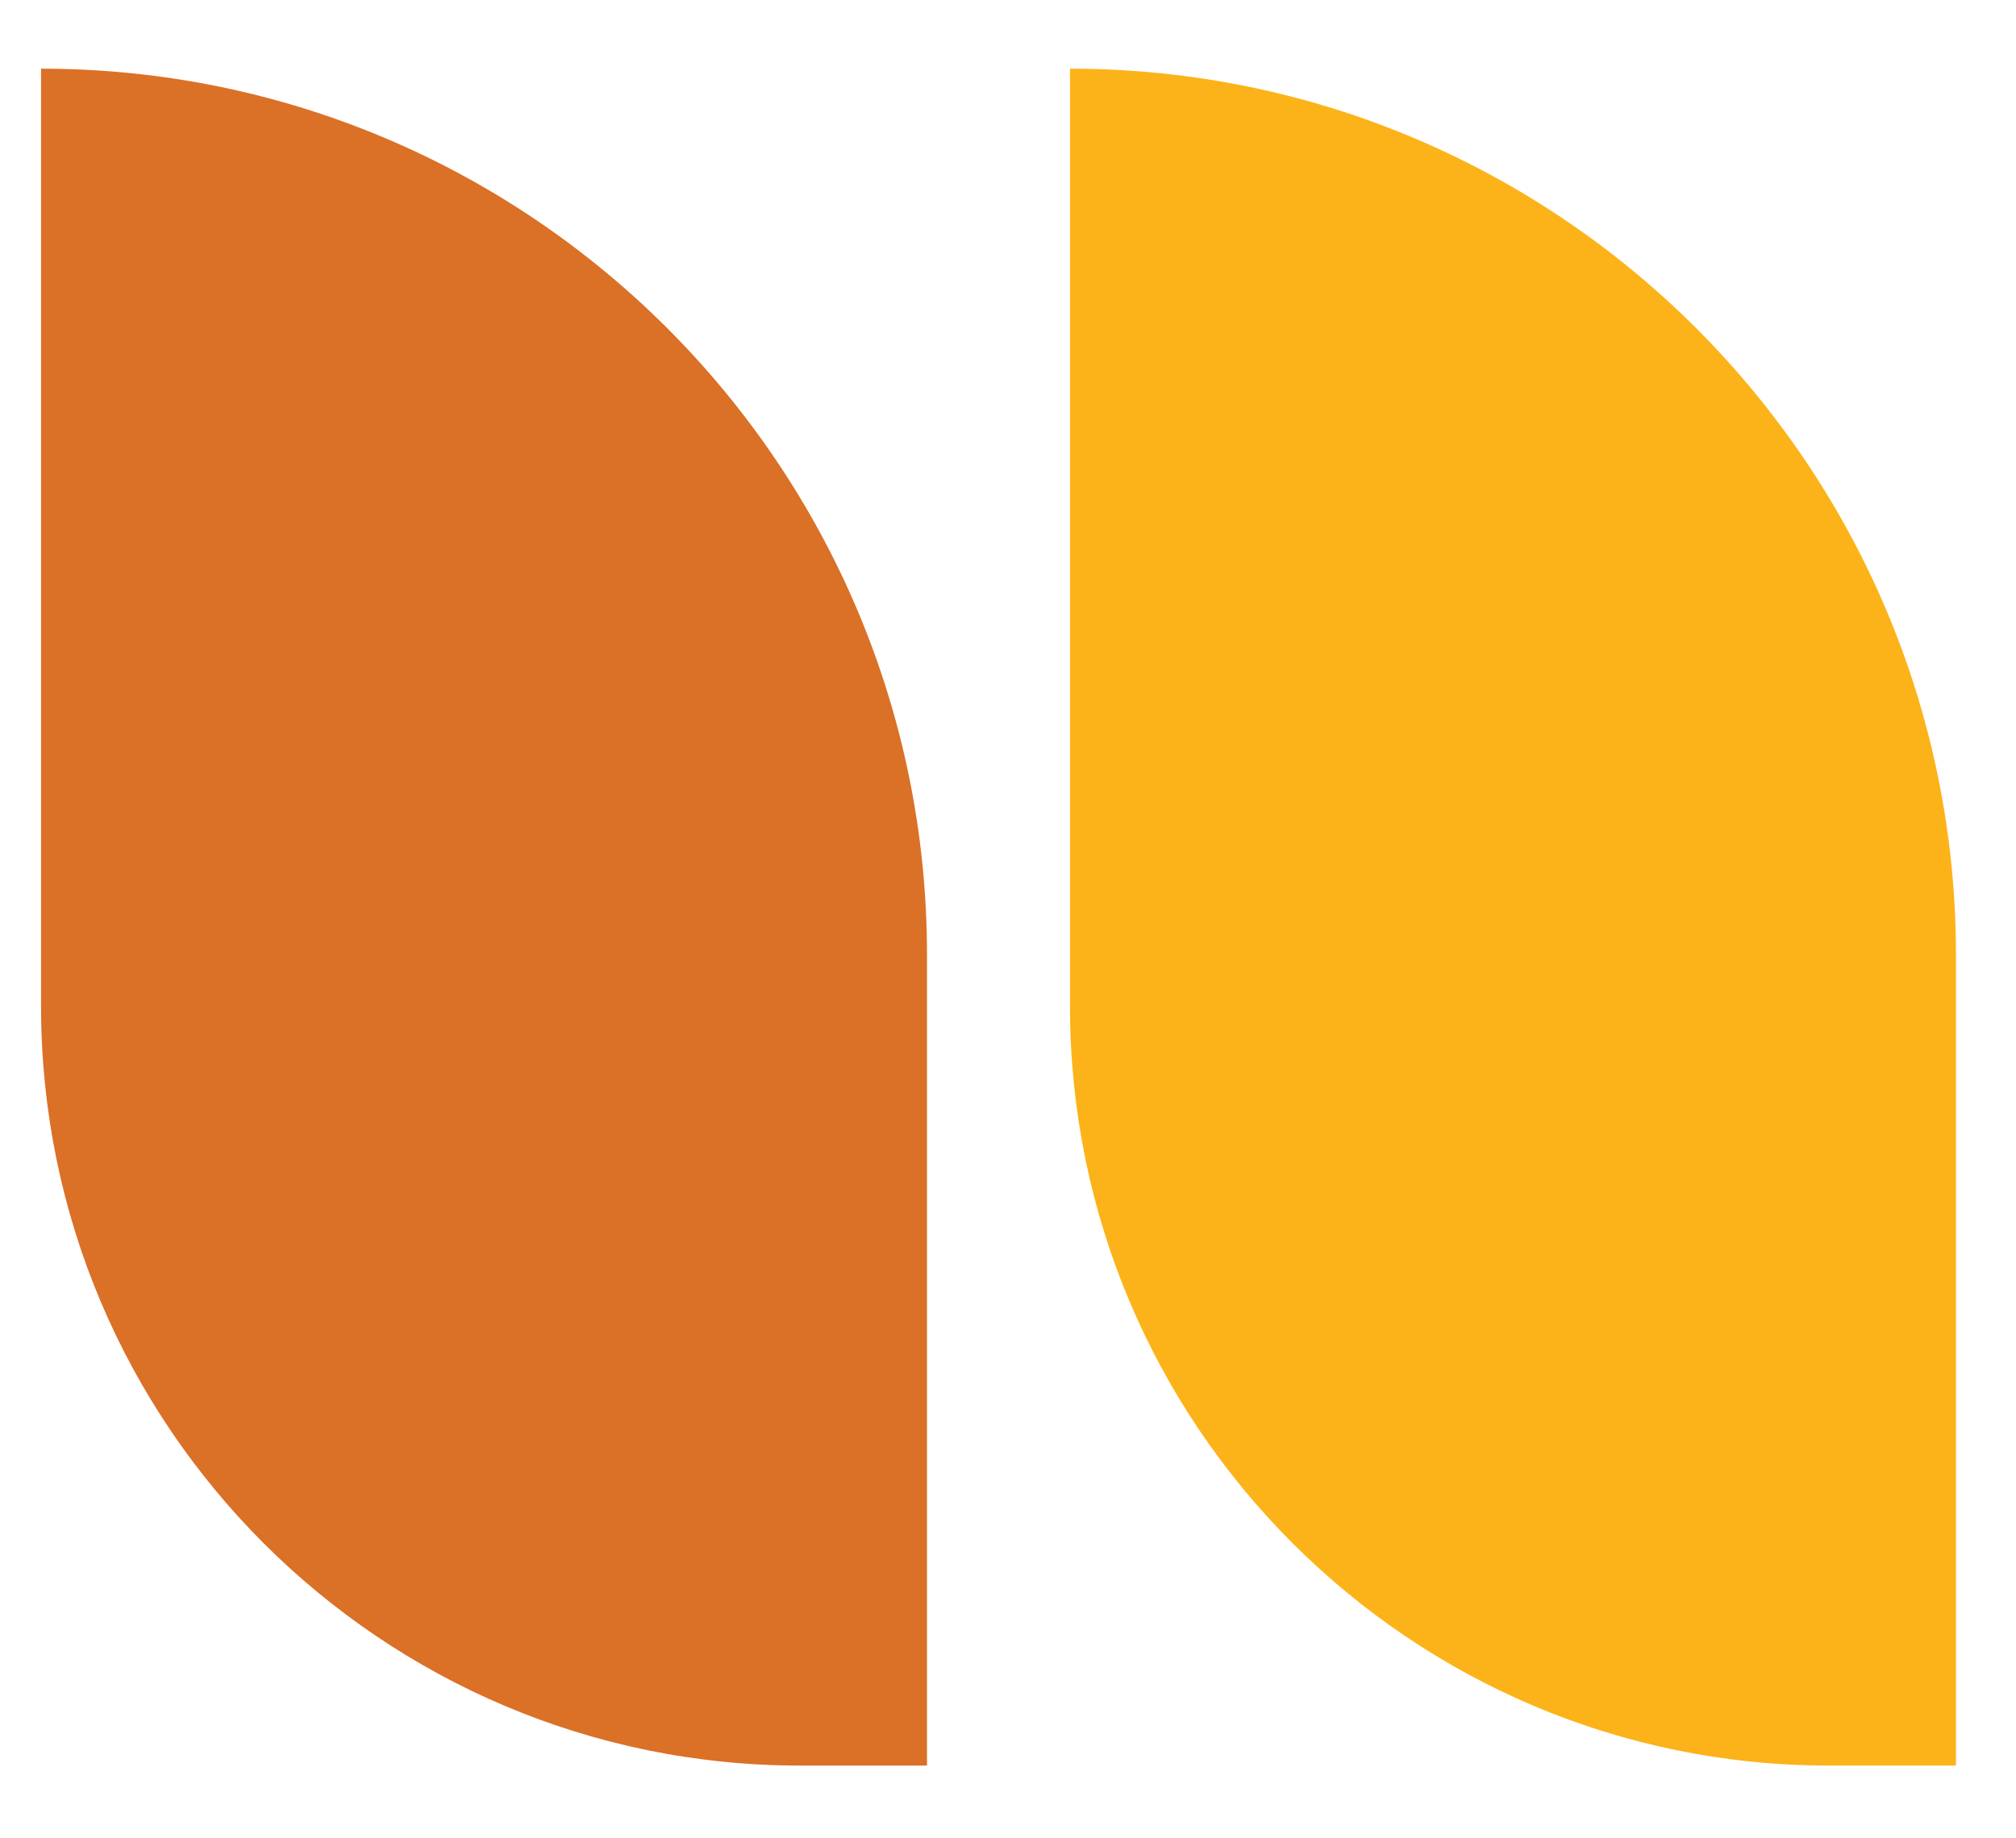
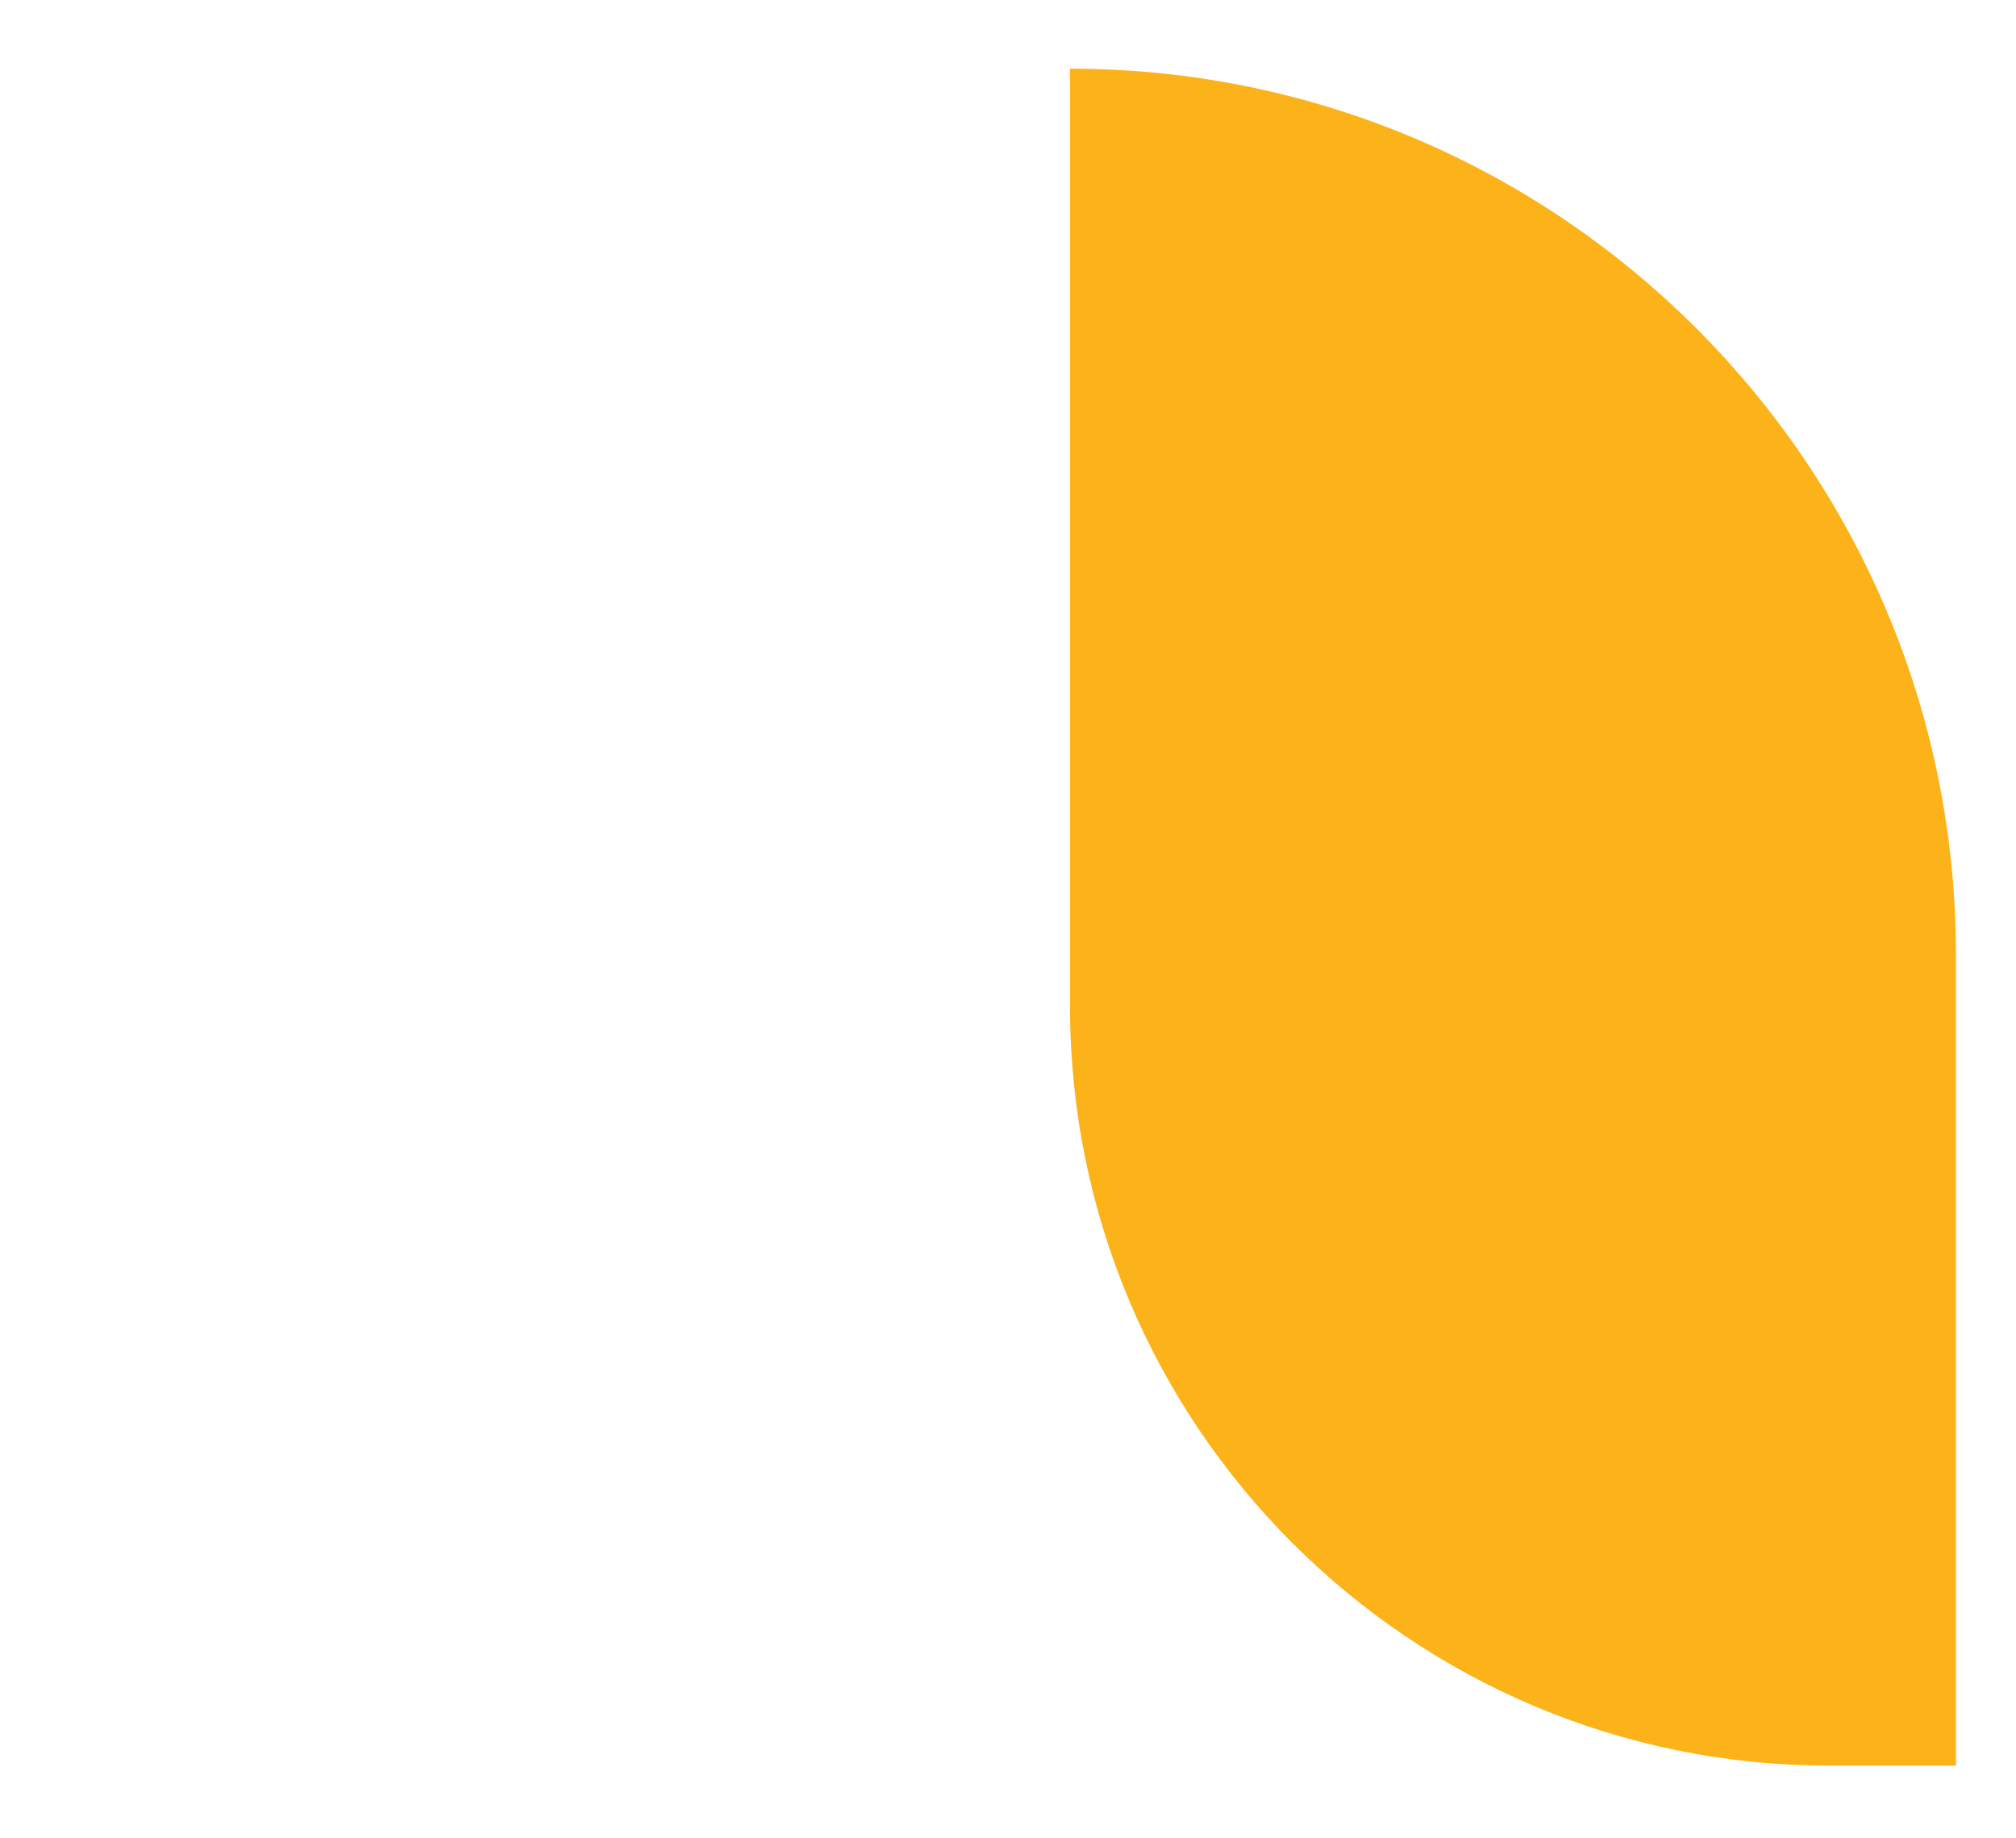
<svg xmlns="http://www.w3.org/2000/svg" id="Layer_1" data-name="Layer 1" viewBox="0 0 192.01 175.01">
  <defs>
    <style>      .cls-1 {        fill: #db7027;      }      .cls-2 {        fill: #fcb319;      }    </style>
  </defs>
-   <path class="cls-1" d="M3.91,6.54h0c46.57,0,84.38,37.81,84.38,84.38v77.22h-12.08c-39.9,0-72.3-32.4-72.3-72.3V6.54h0Z" />
  <path class="cls-2" d="M101.91,6.54h0c46.57,0,84.38,37.81,84.38,84.38v77.22h-12.08c-39.9,0-72.3-32.4-72.3-72.3V6.54h0Z" />
</svg>